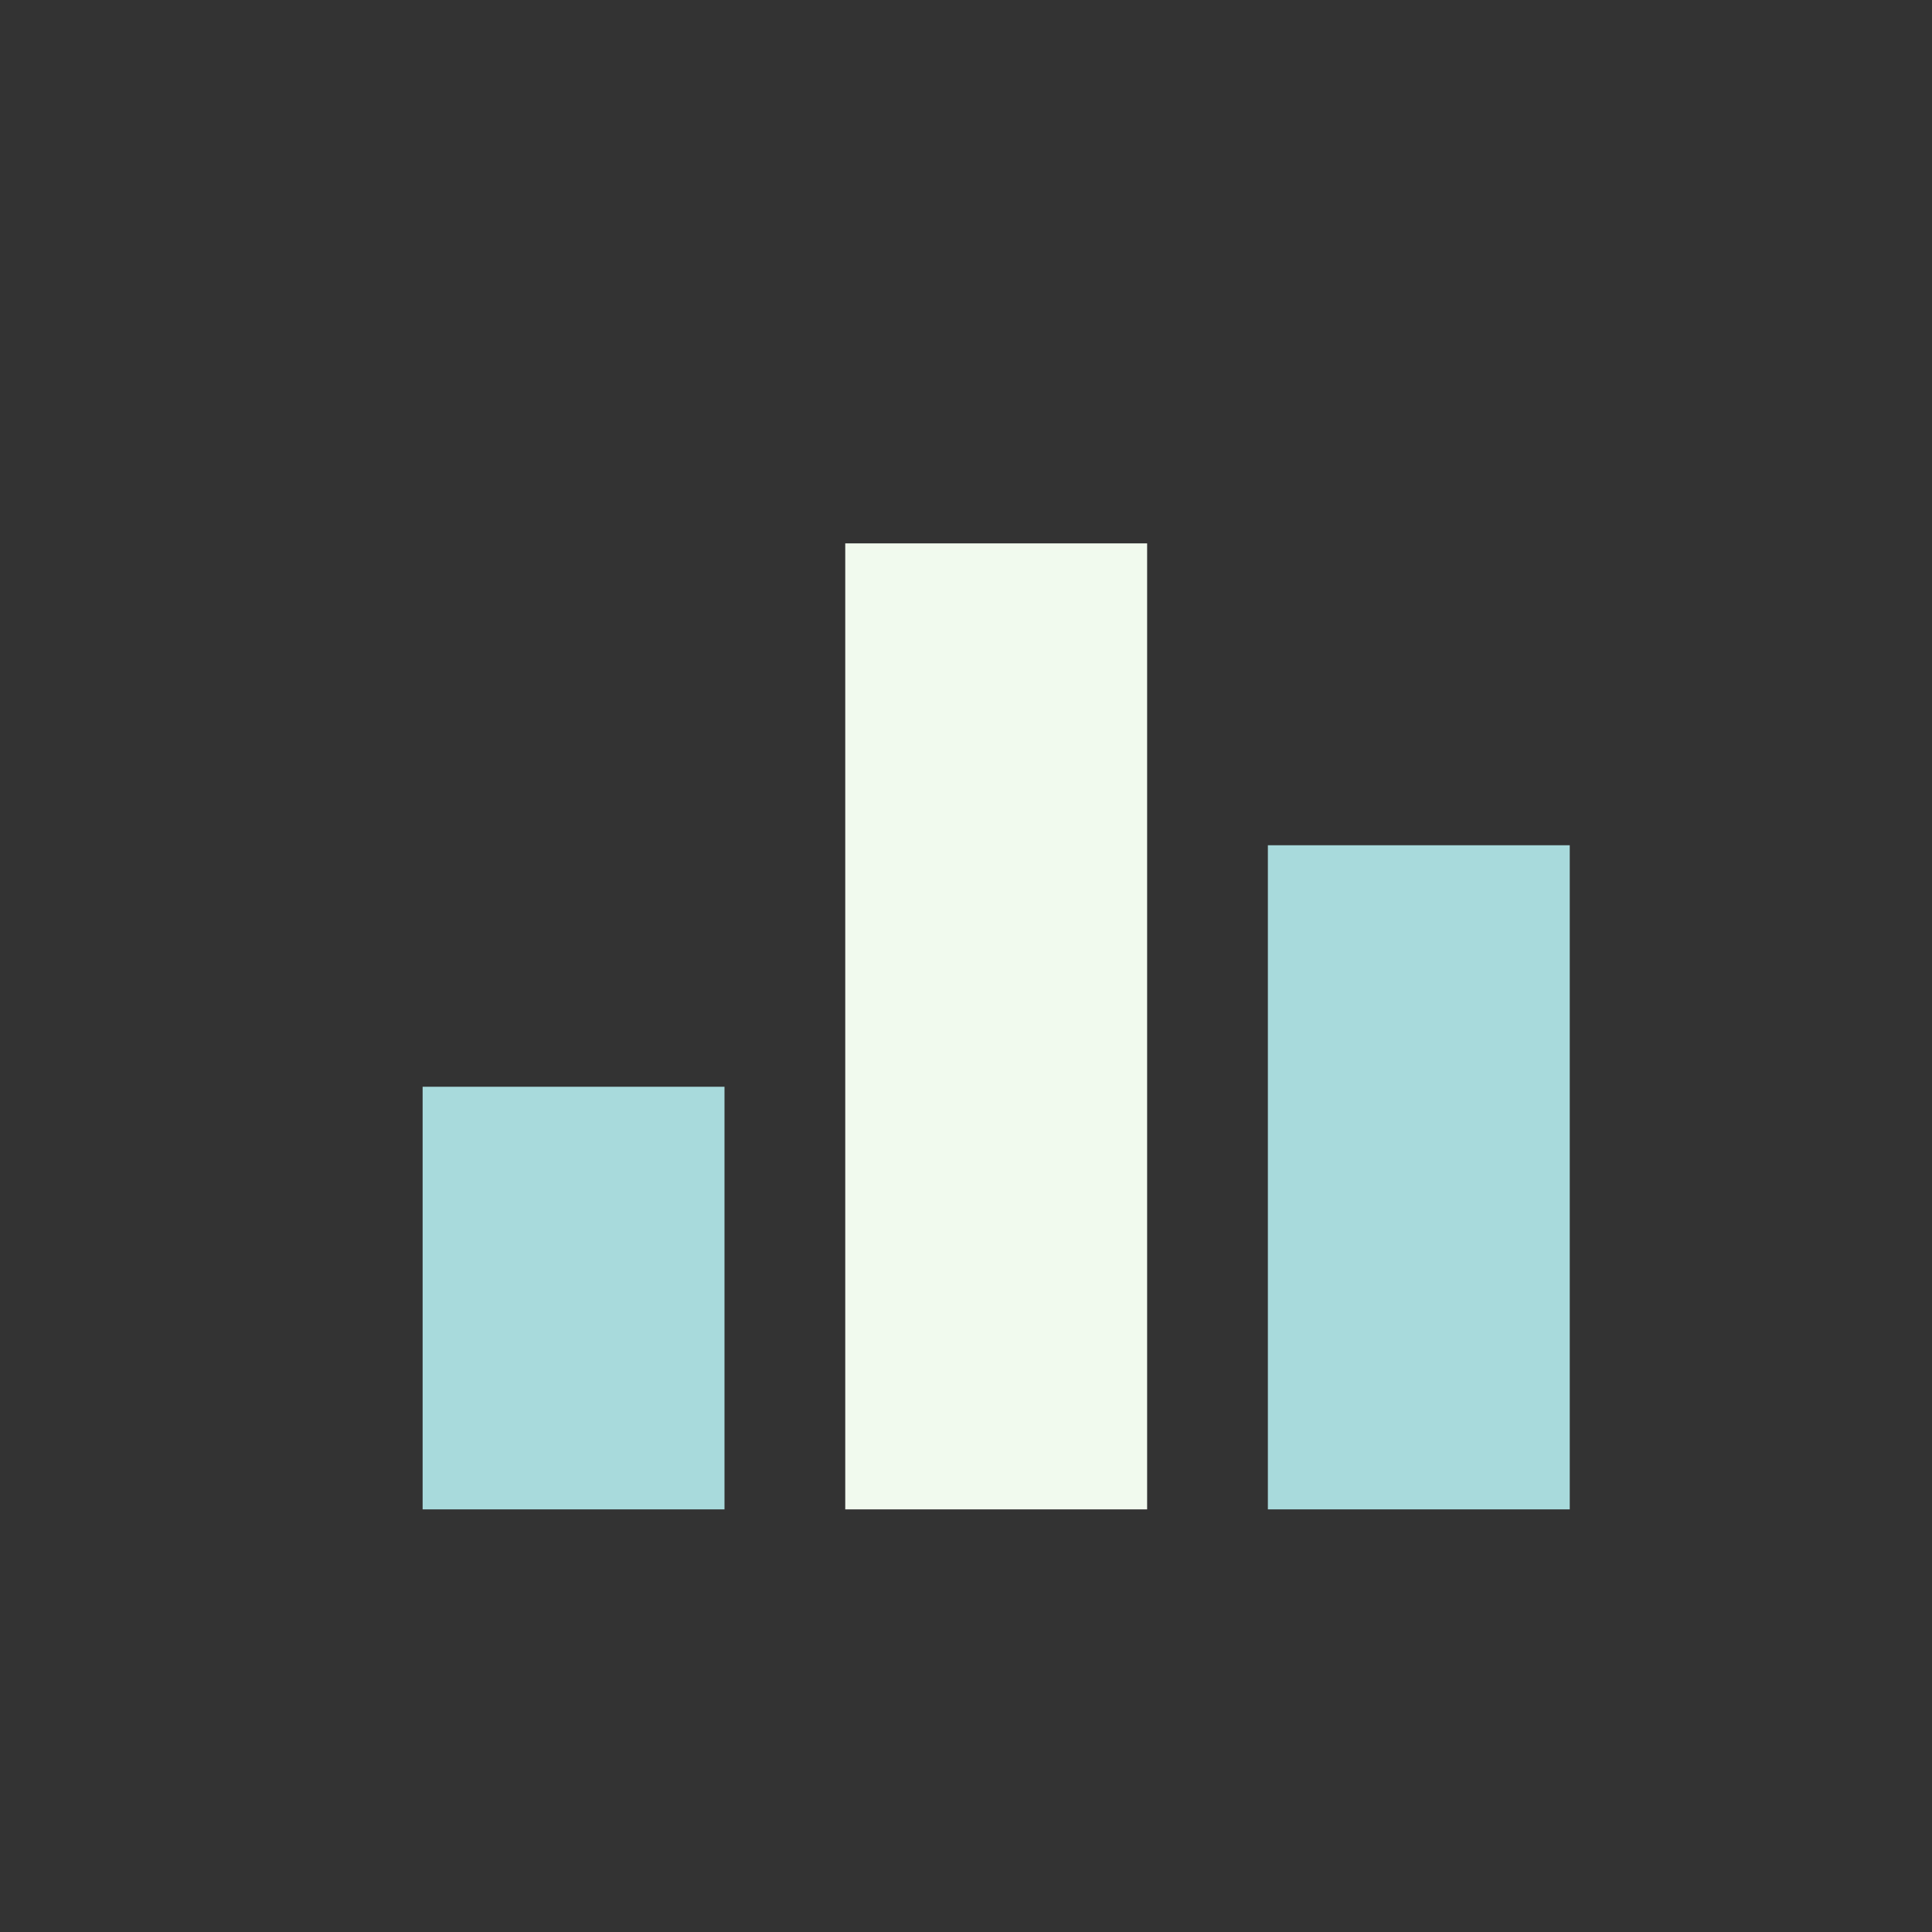
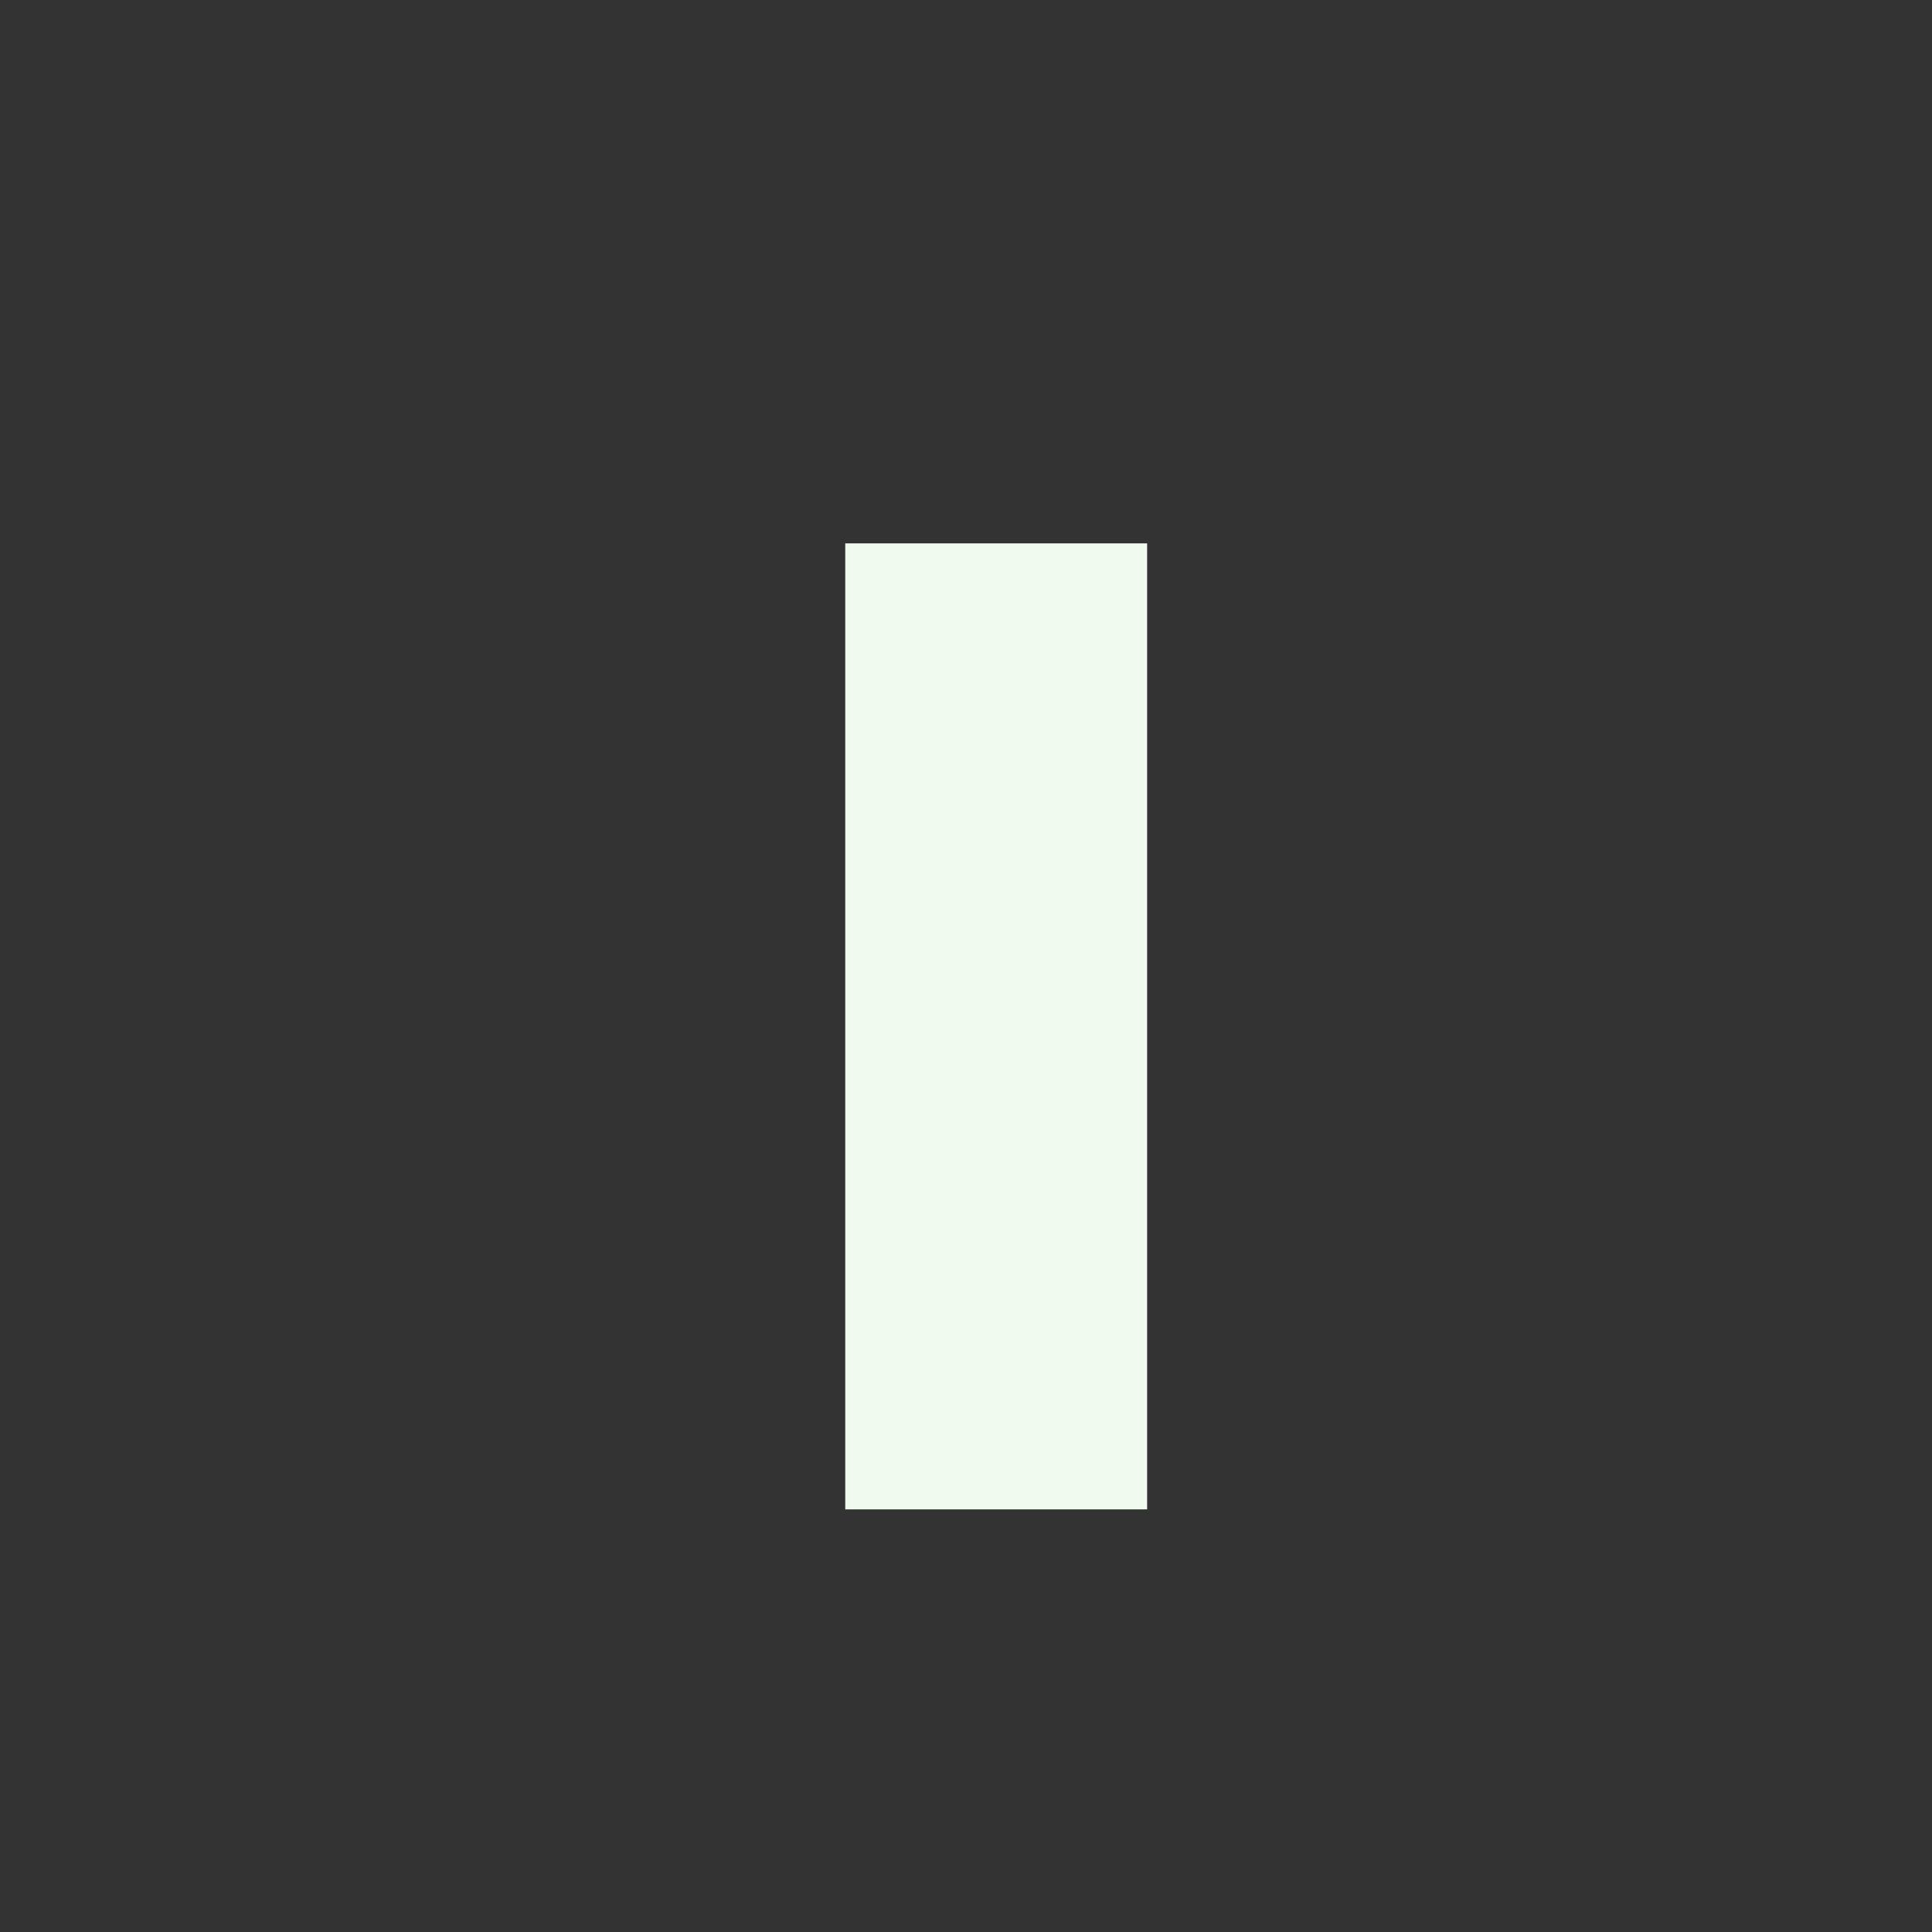
<svg xmlns="http://www.w3.org/2000/svg" width="32" height="32" viewBox="0 0 32 32">
  <rect x="0" y="0" width="32" height="32" fill="#333333" stroke="none" />
-   <rect x="7" y="18" width="5" height="7" fill="#A8DADC" />
  <rect x="14" y="9" width="5" height="16" fill="#F1FAEE" />
-   <rect x="21" y="14" width="5" height="11" fill="#A8DADC" />
</svg>